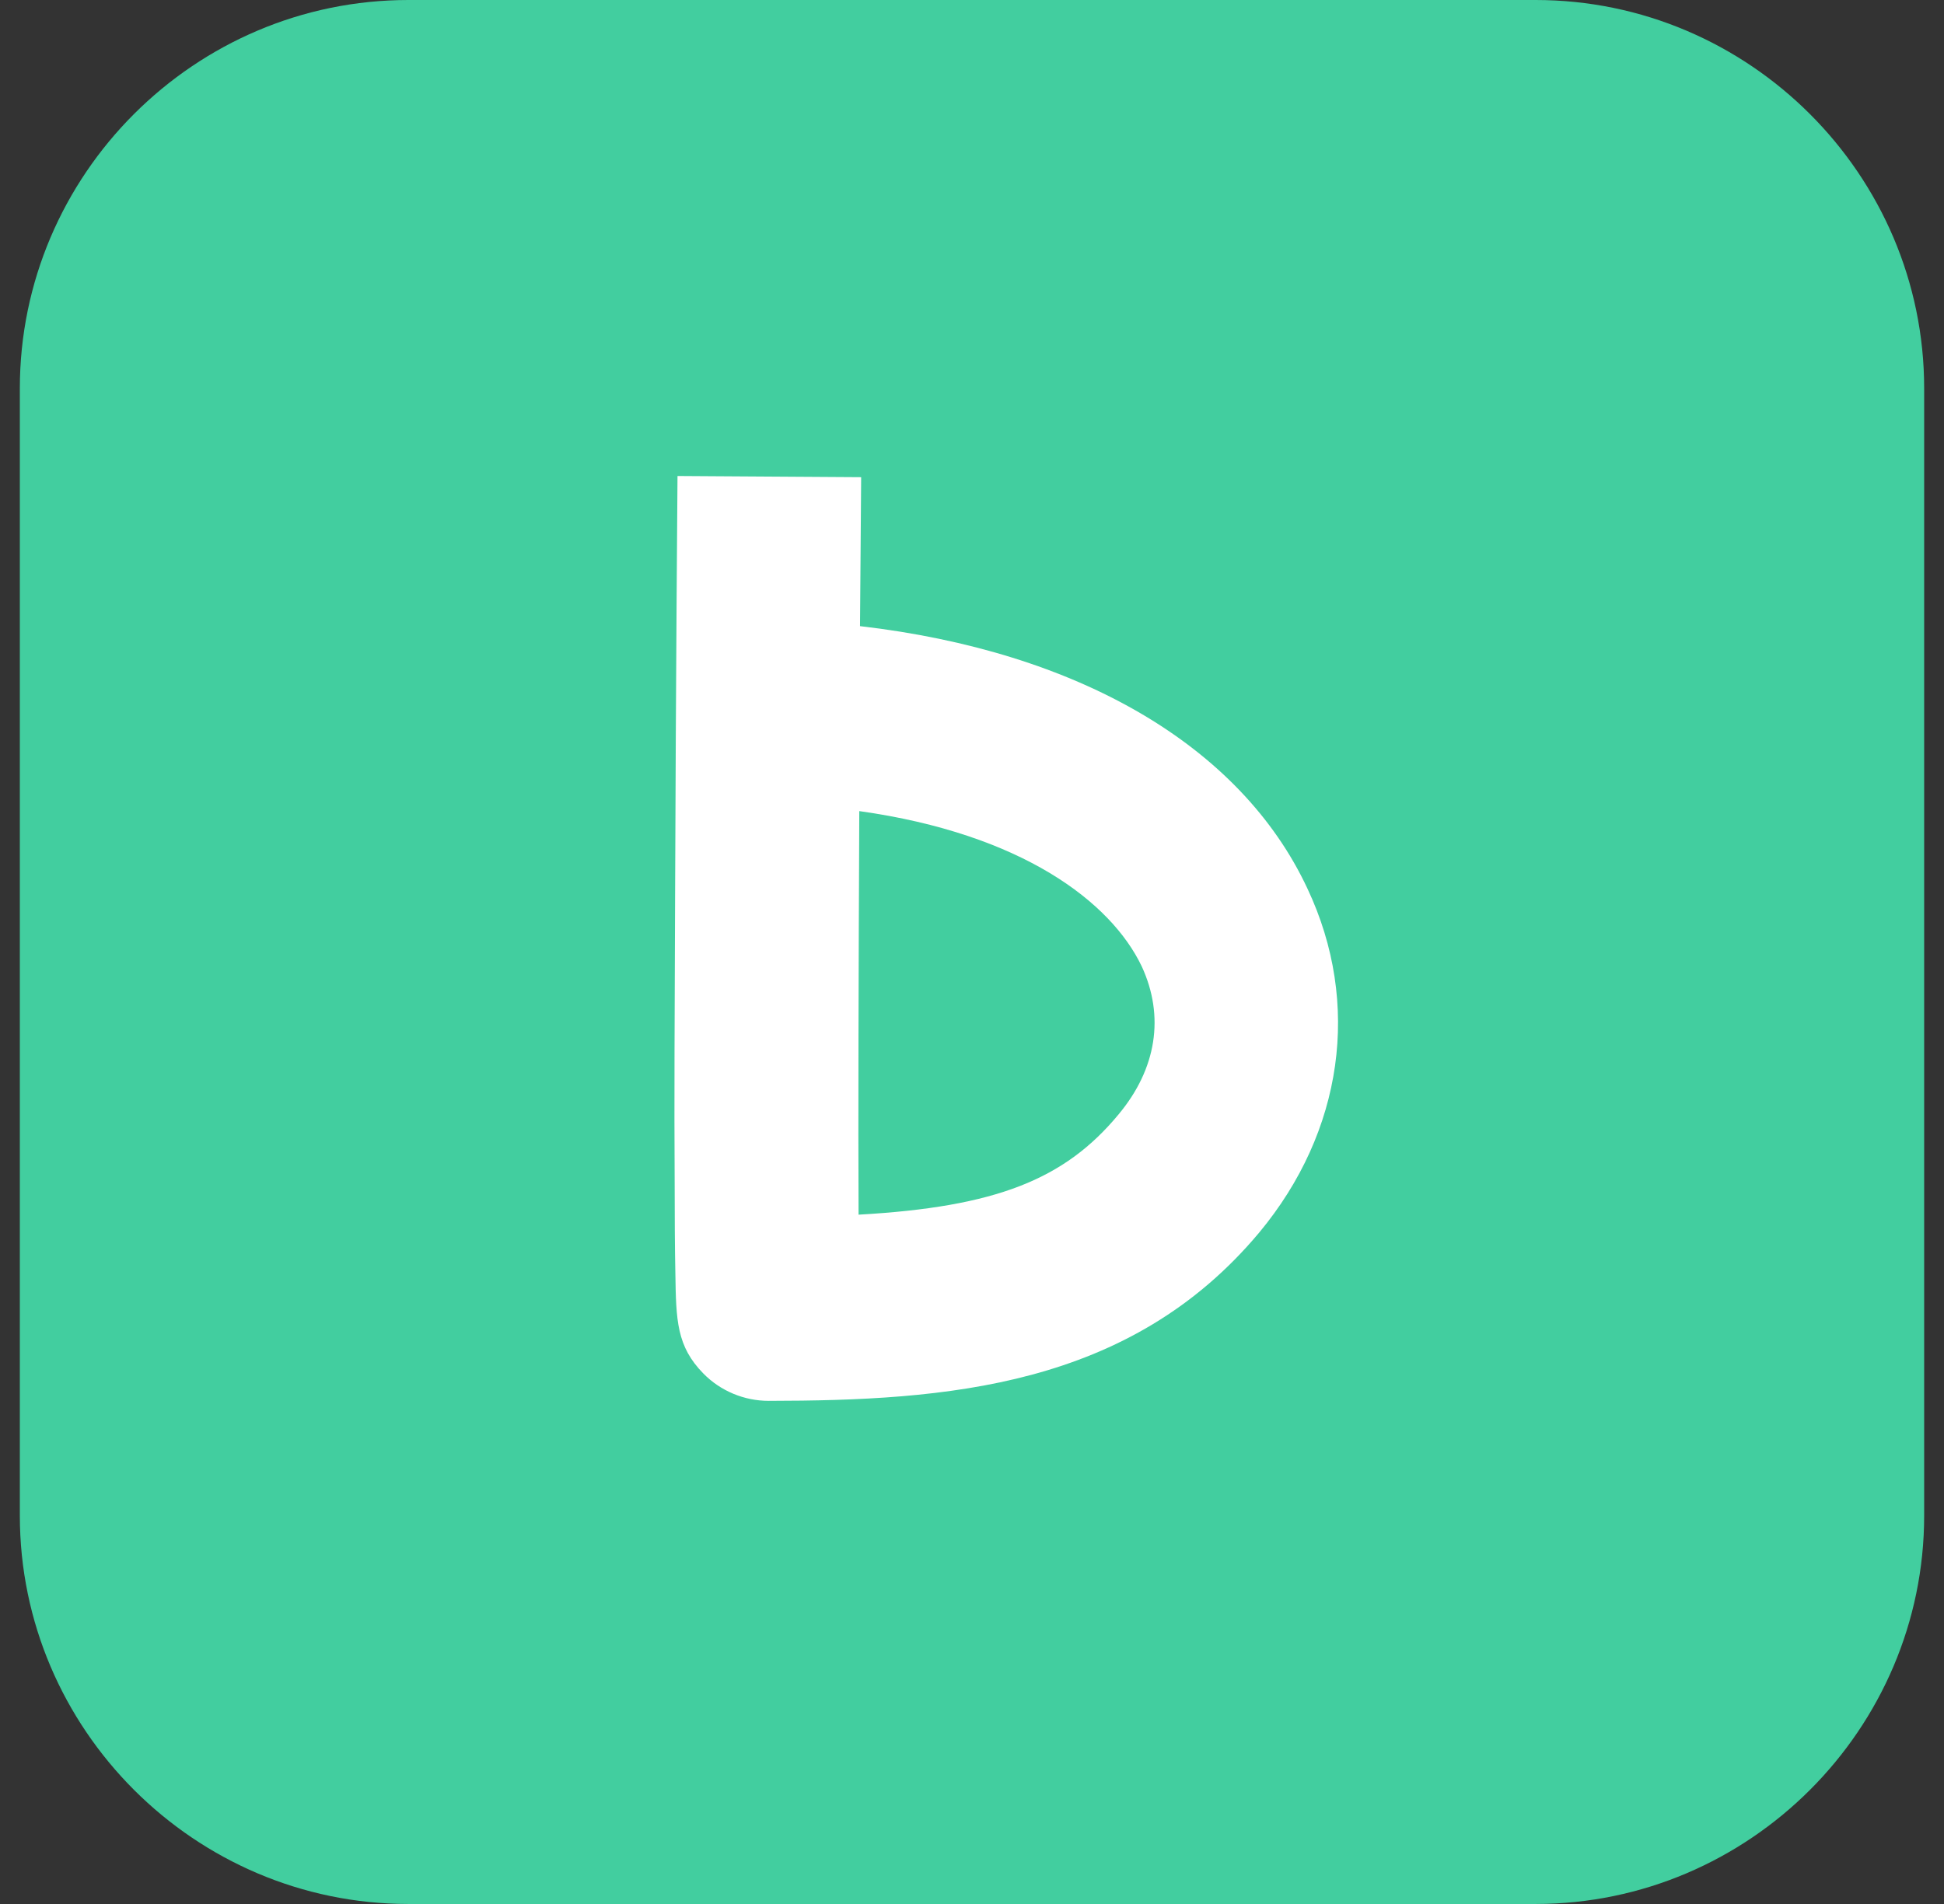
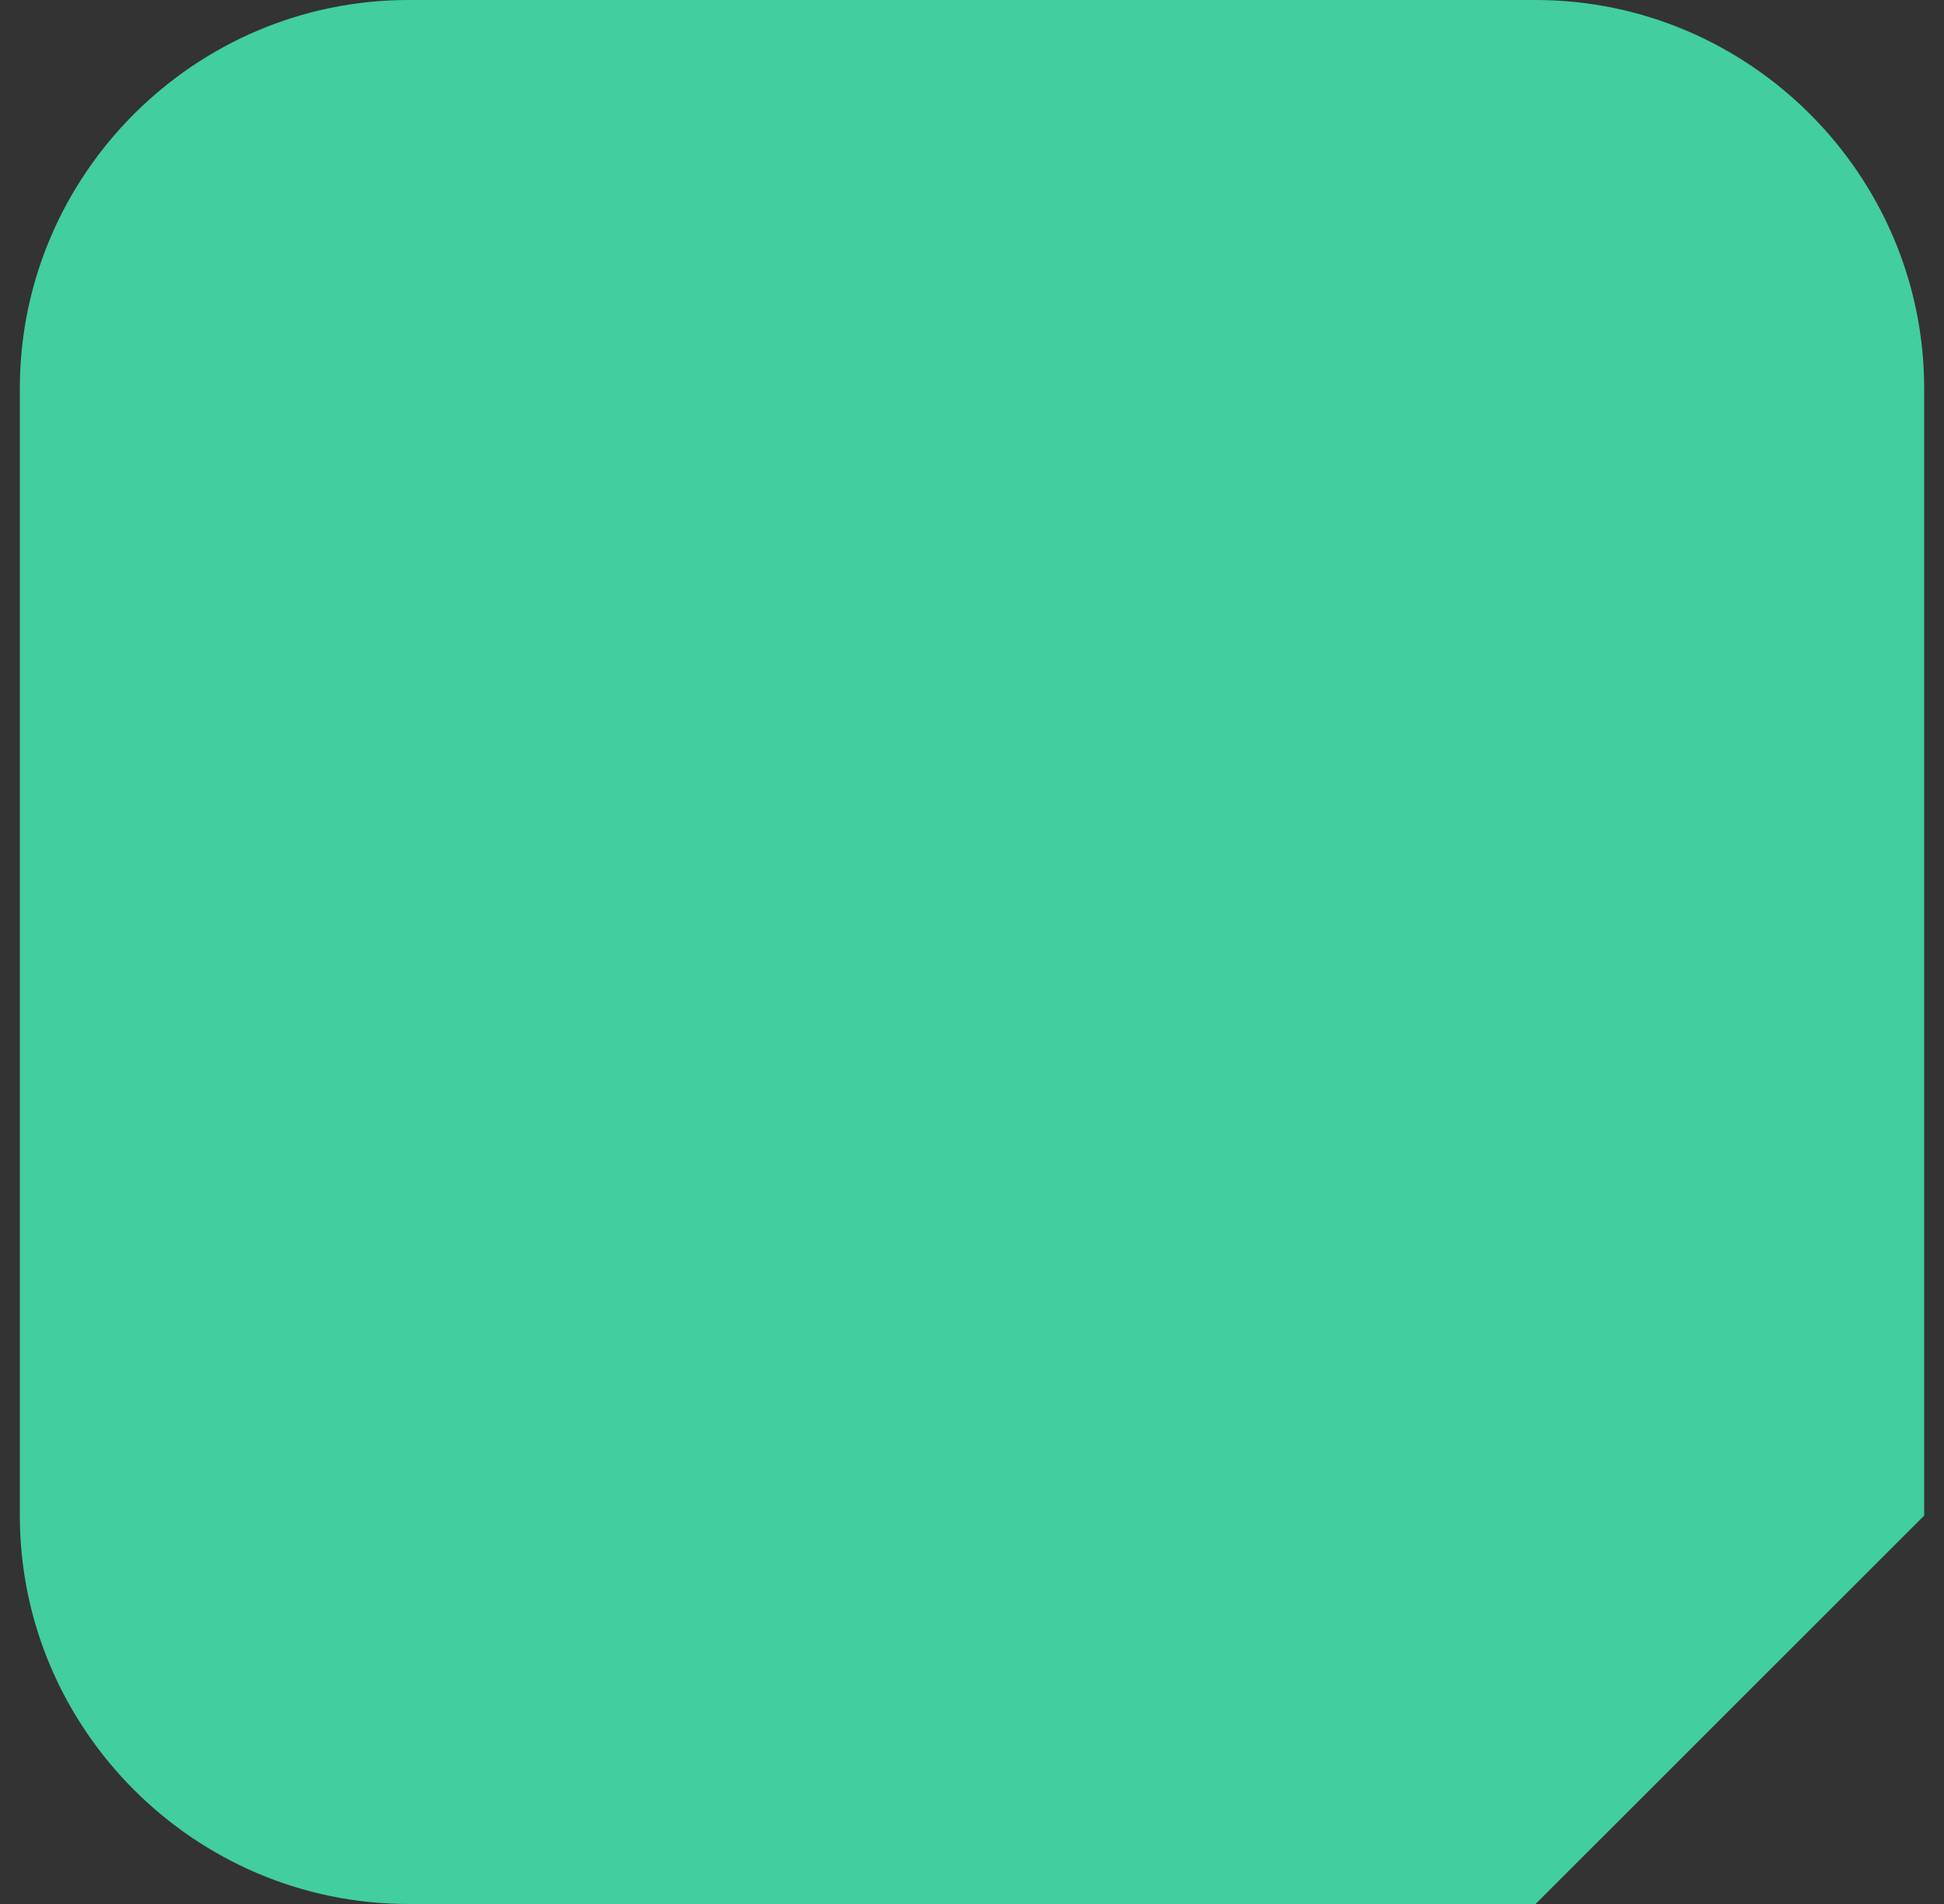
<svg xmlns="http://www.w3.org/2000/svg" width="49" height="48" viewBox="0 0 49 48" fill="none">
  <rect x="0" y="0" width="49" height="48" fill="#333333" stroke="none" />
-   <path fill-rule="evenodd" clip-rule="evenodd" d="M38.706 48H10.294C4.908 48 0.5 43.591 0.5 38.209V9.791C0.5 4.403 4.908 0 10.294 0H38.706C44.092 0 48.5 4.409 48.5 9.791V38.209C48.5 43.591 44.092 48 38.706 48Z" fill="#42CE9F" />
-   <path fill-rule="evenodd" clip-rule="evenodd" d="M21.659 20.448C21.641 24.433 21.629 28.309 21.641 30.622C25.107 30.428 26.838 29.732 28.192 28.097C29.153 26.946 29.361 25.62 28.777 24.36C28.001 22.737 25.758 21.023 21.659 20.448ZM19.374 35.316C18.759 35.316 18.162 35.067 17.733 34.631C17.053 33.941 17.041 33.287 17.023 32.094C17.011 31.5 17.005 30.665 17.005 29.665C16.993 27.915 17.005 25.487 17.017 22.447C17.035 17.214 17.077 12 17.077 12L21.706 12.03C21.695 13.278 21.689 14.525 21.677 15.785C27.16 16.421 31.271 18.789 32.959 22.41C34.314 25.293 33.854 28.527 31.742 31.07C28.472 34.983 23.837 35.31 19.374 35.316Z" fill="white" />
+   <path fill-rule="evenodd" clip-rule="evenodd" d="M38.706 48H10.294C4.908 48 0.5 43.591 0.5 38.209V9.791C0.5 4.403 4.908 0 10.294 0H38.706C44.092 0 48.5 4.409 48.5 9.791V38.209Z" fill="#42CE9F" />
</svg>